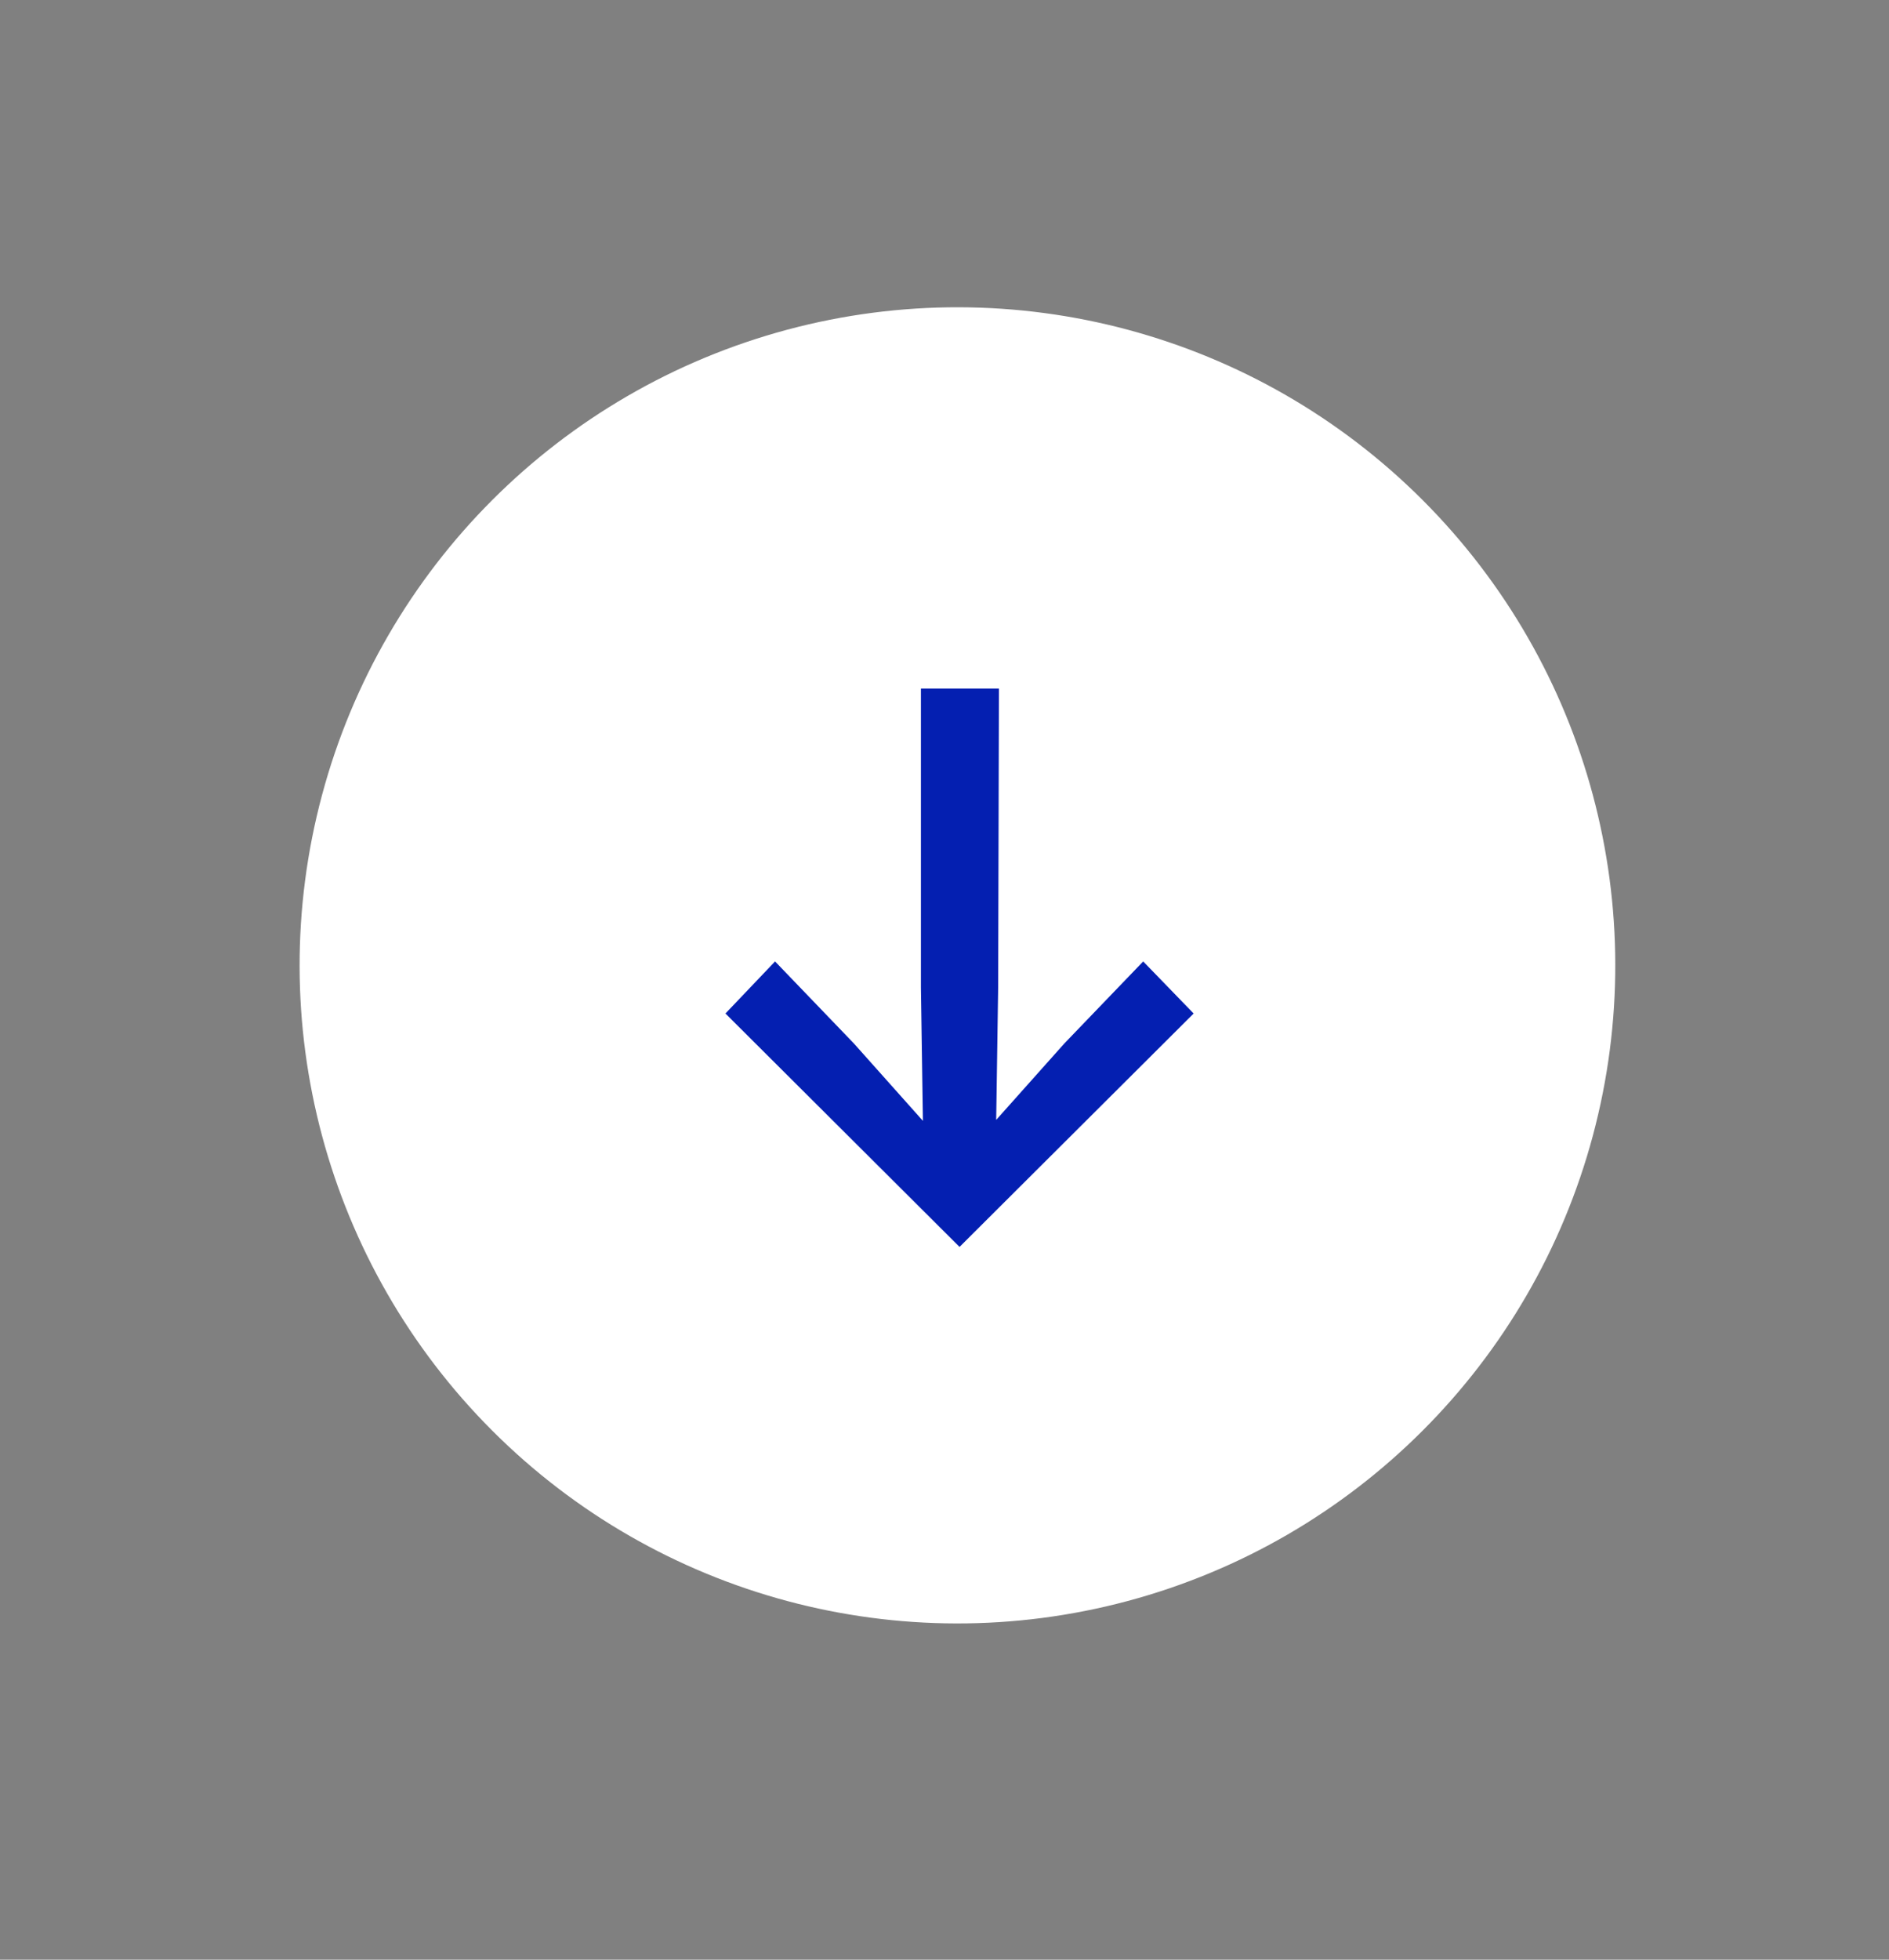
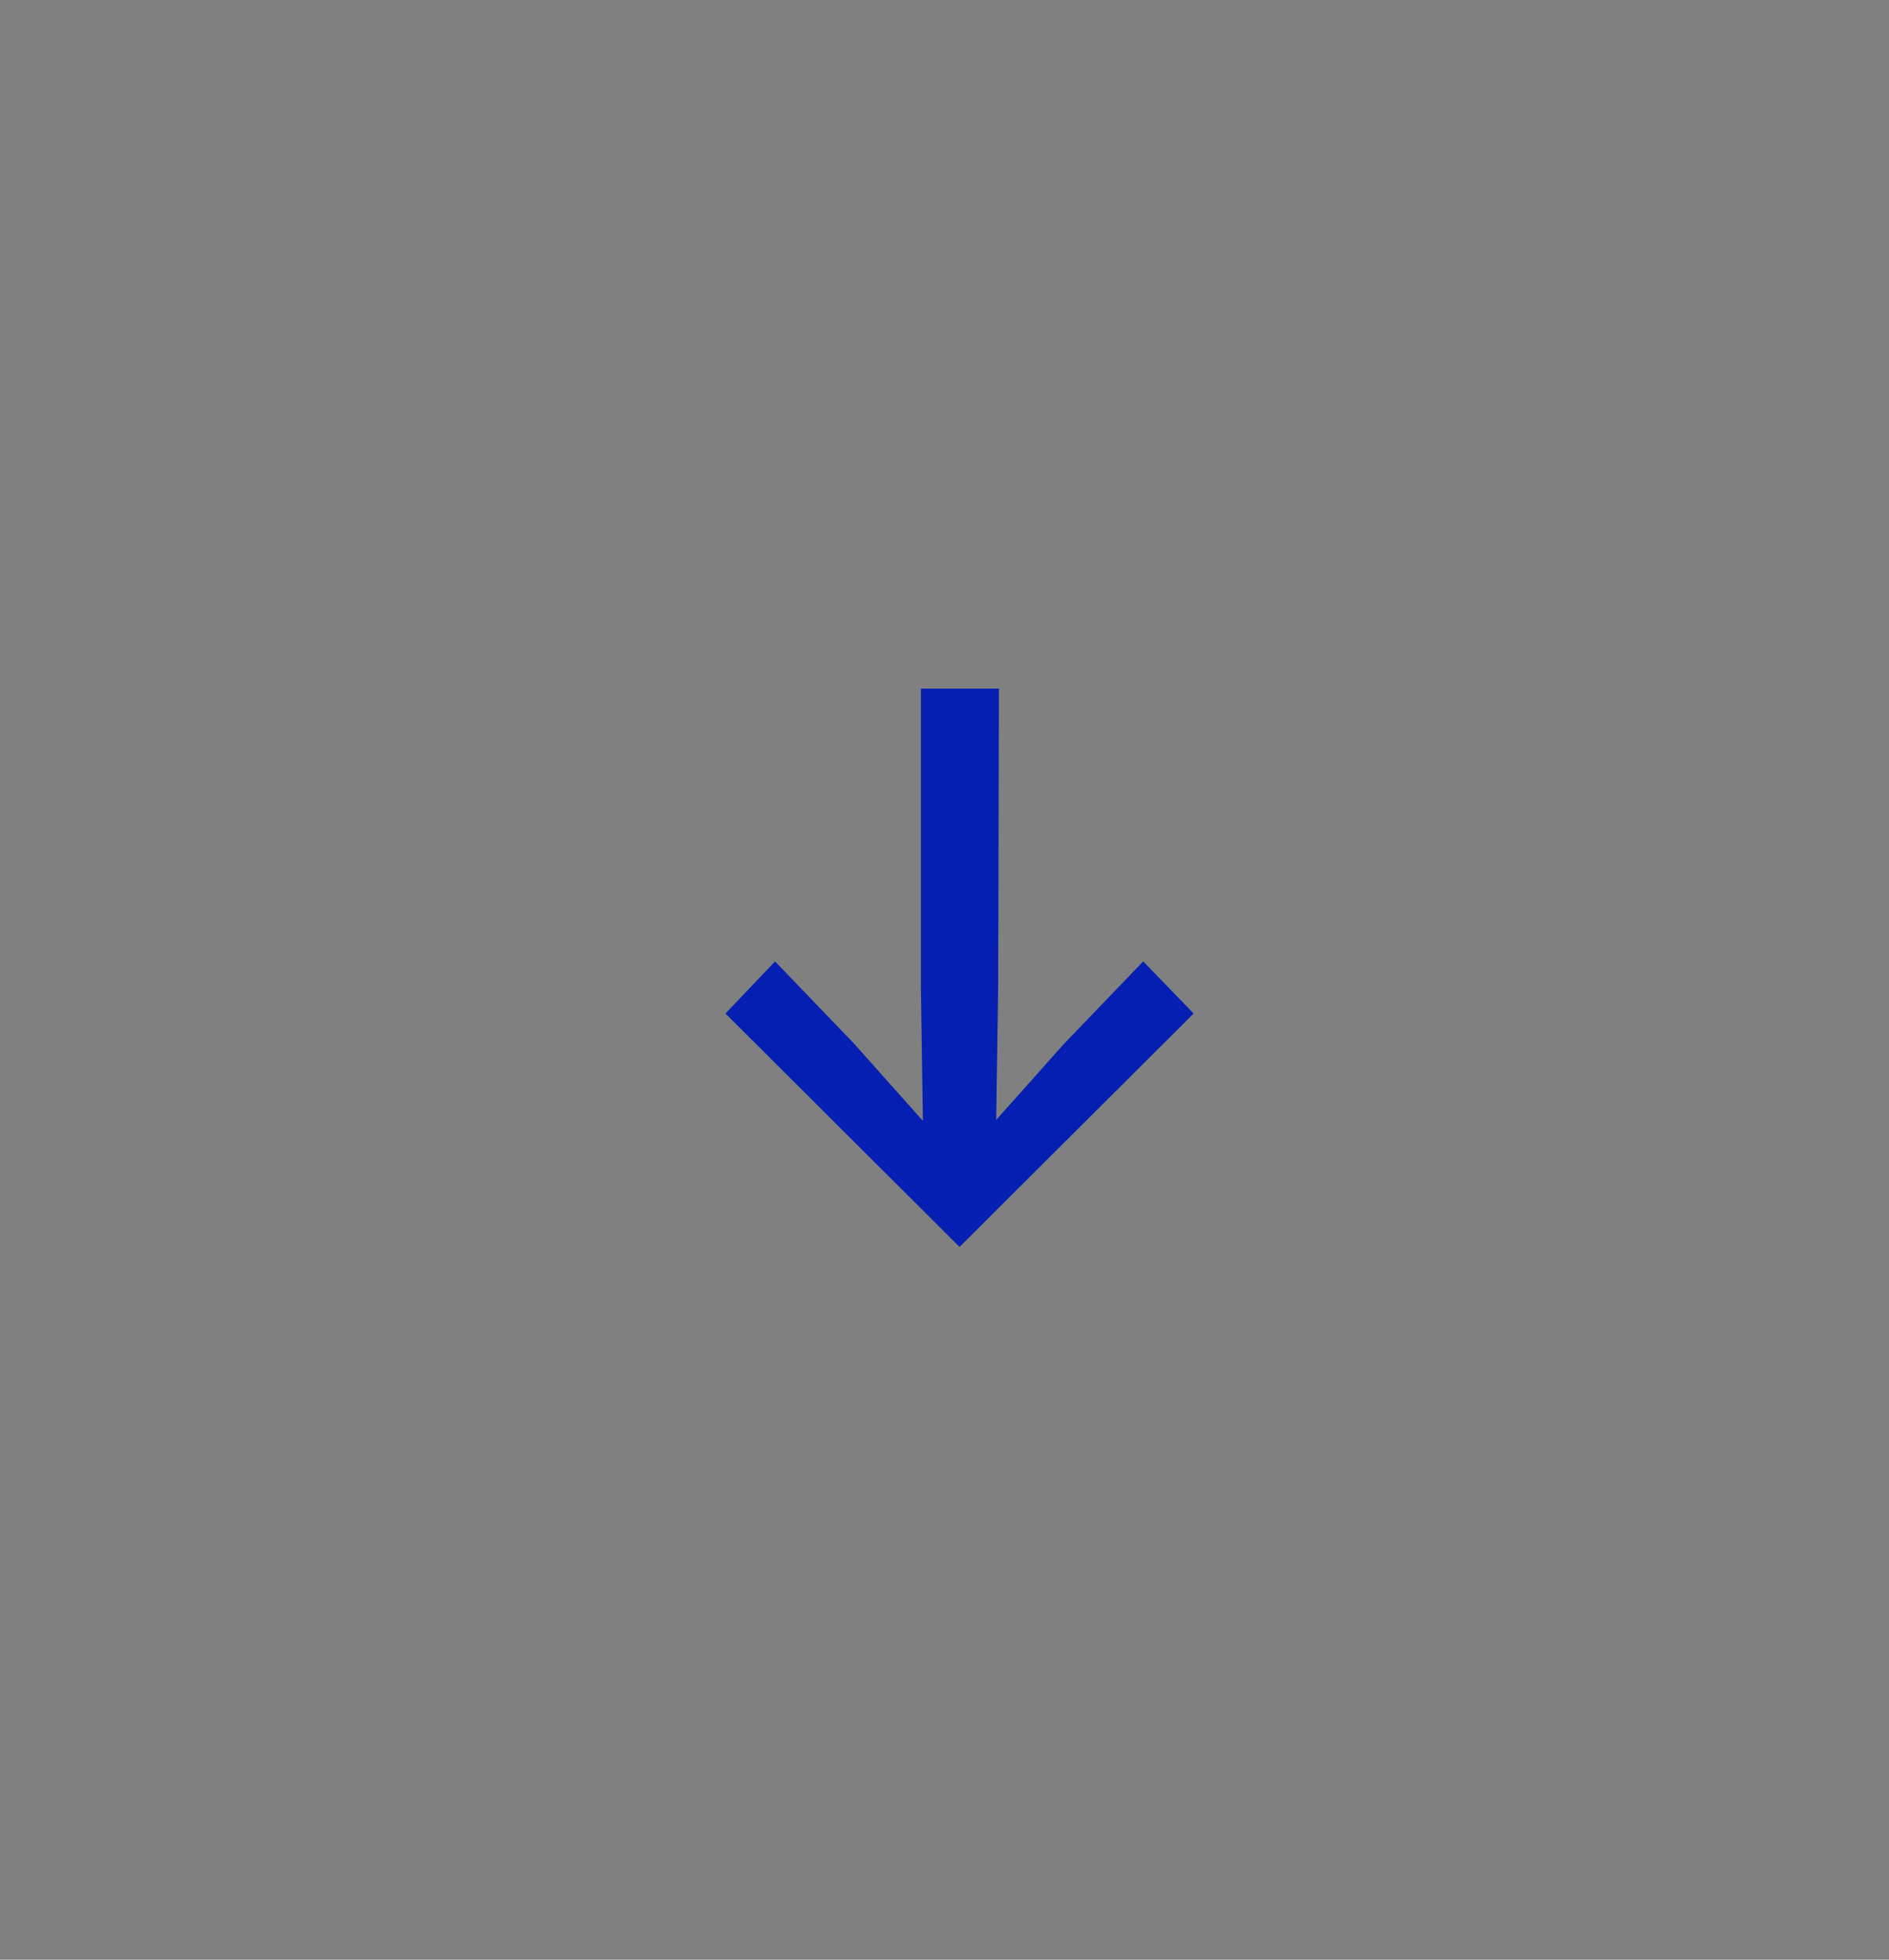
<svg xmlns="http://www.w3.org/2000/svg" width="27" height="28" viewBox="0 0 27 28" fill="none">
  <rect x="0" y="0" width="27" height="28" fill="#808080" stroke="none" />
-   <circle cx="13.685" cy="13.793" r="8.655" transform="rotate(135 13.685 13.793)" fill="white" stroke="white" stroke-width="1.495" />
  <path d="M11.078 13.737L12.205 14.909L13.23 16.058H14.188L15.213 14.909L16.34 13.737L17.061 14.481L13.715 17.816L10.369 14.481L11.078 13.737ZM14.278 9.839L14.267 14.109L14.233 16.385H13.197L13.163 14.109V9.839H14.278Z" fill="#041FB1" />
</svg>